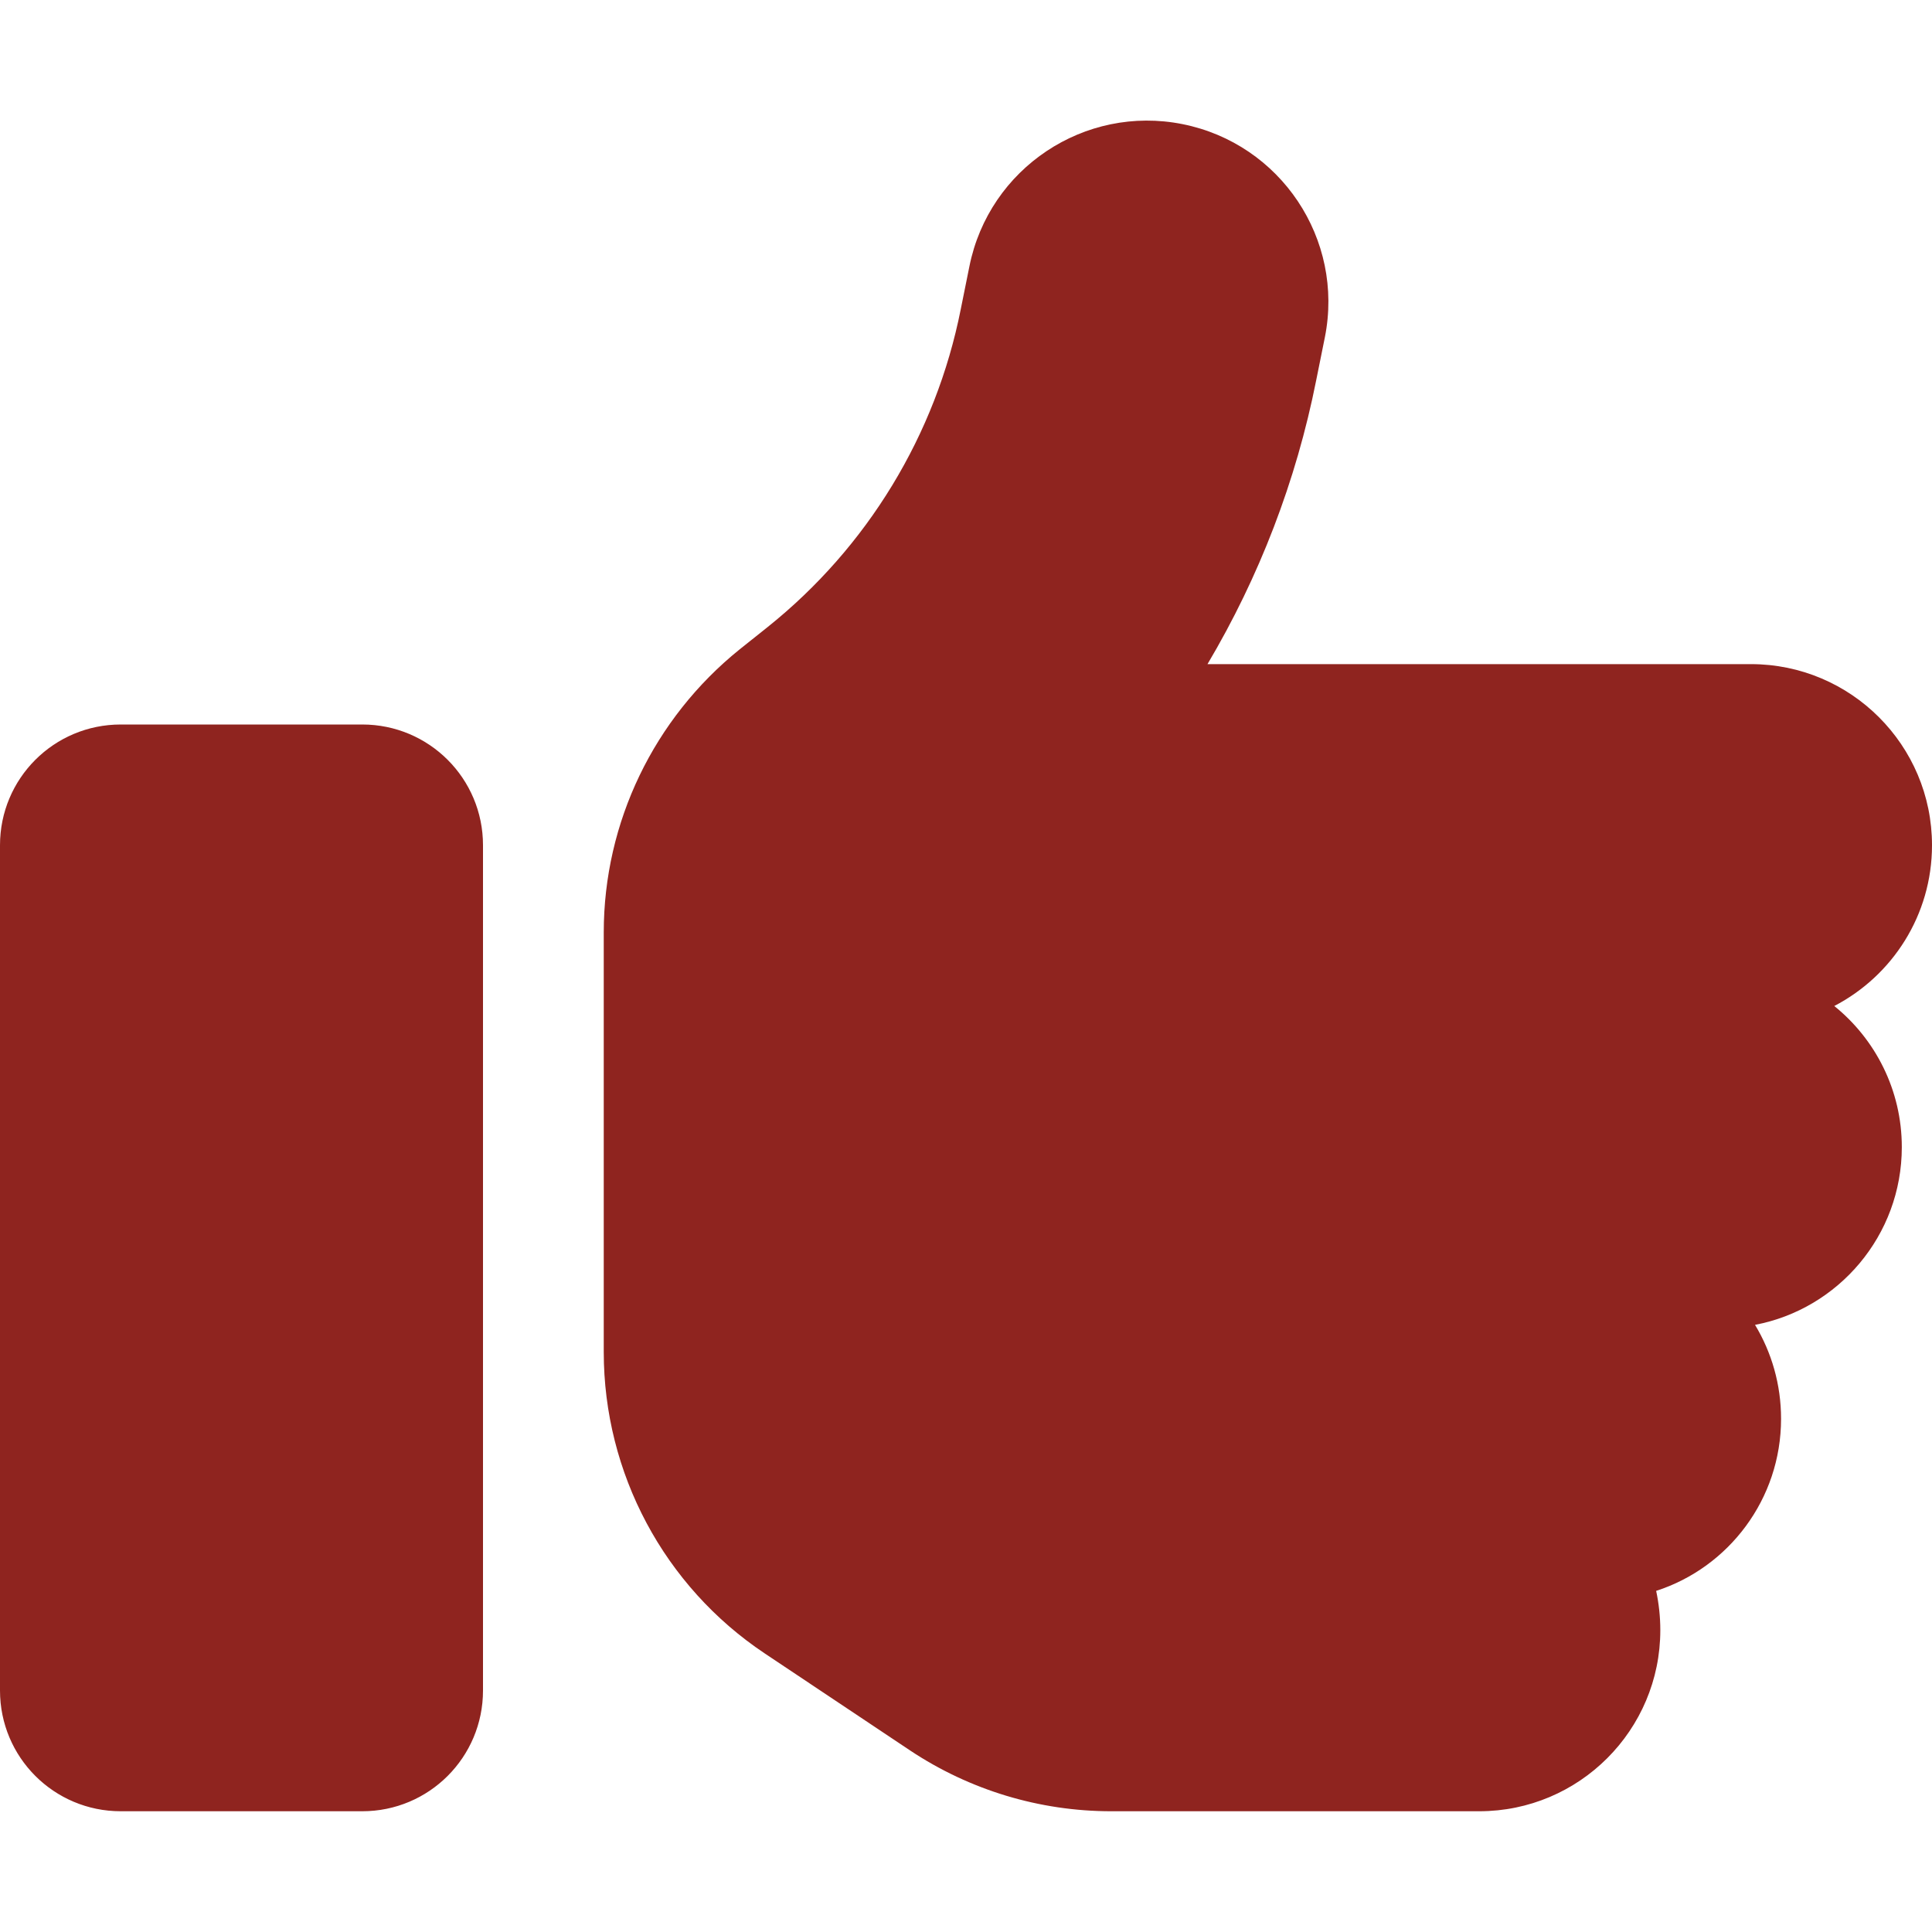
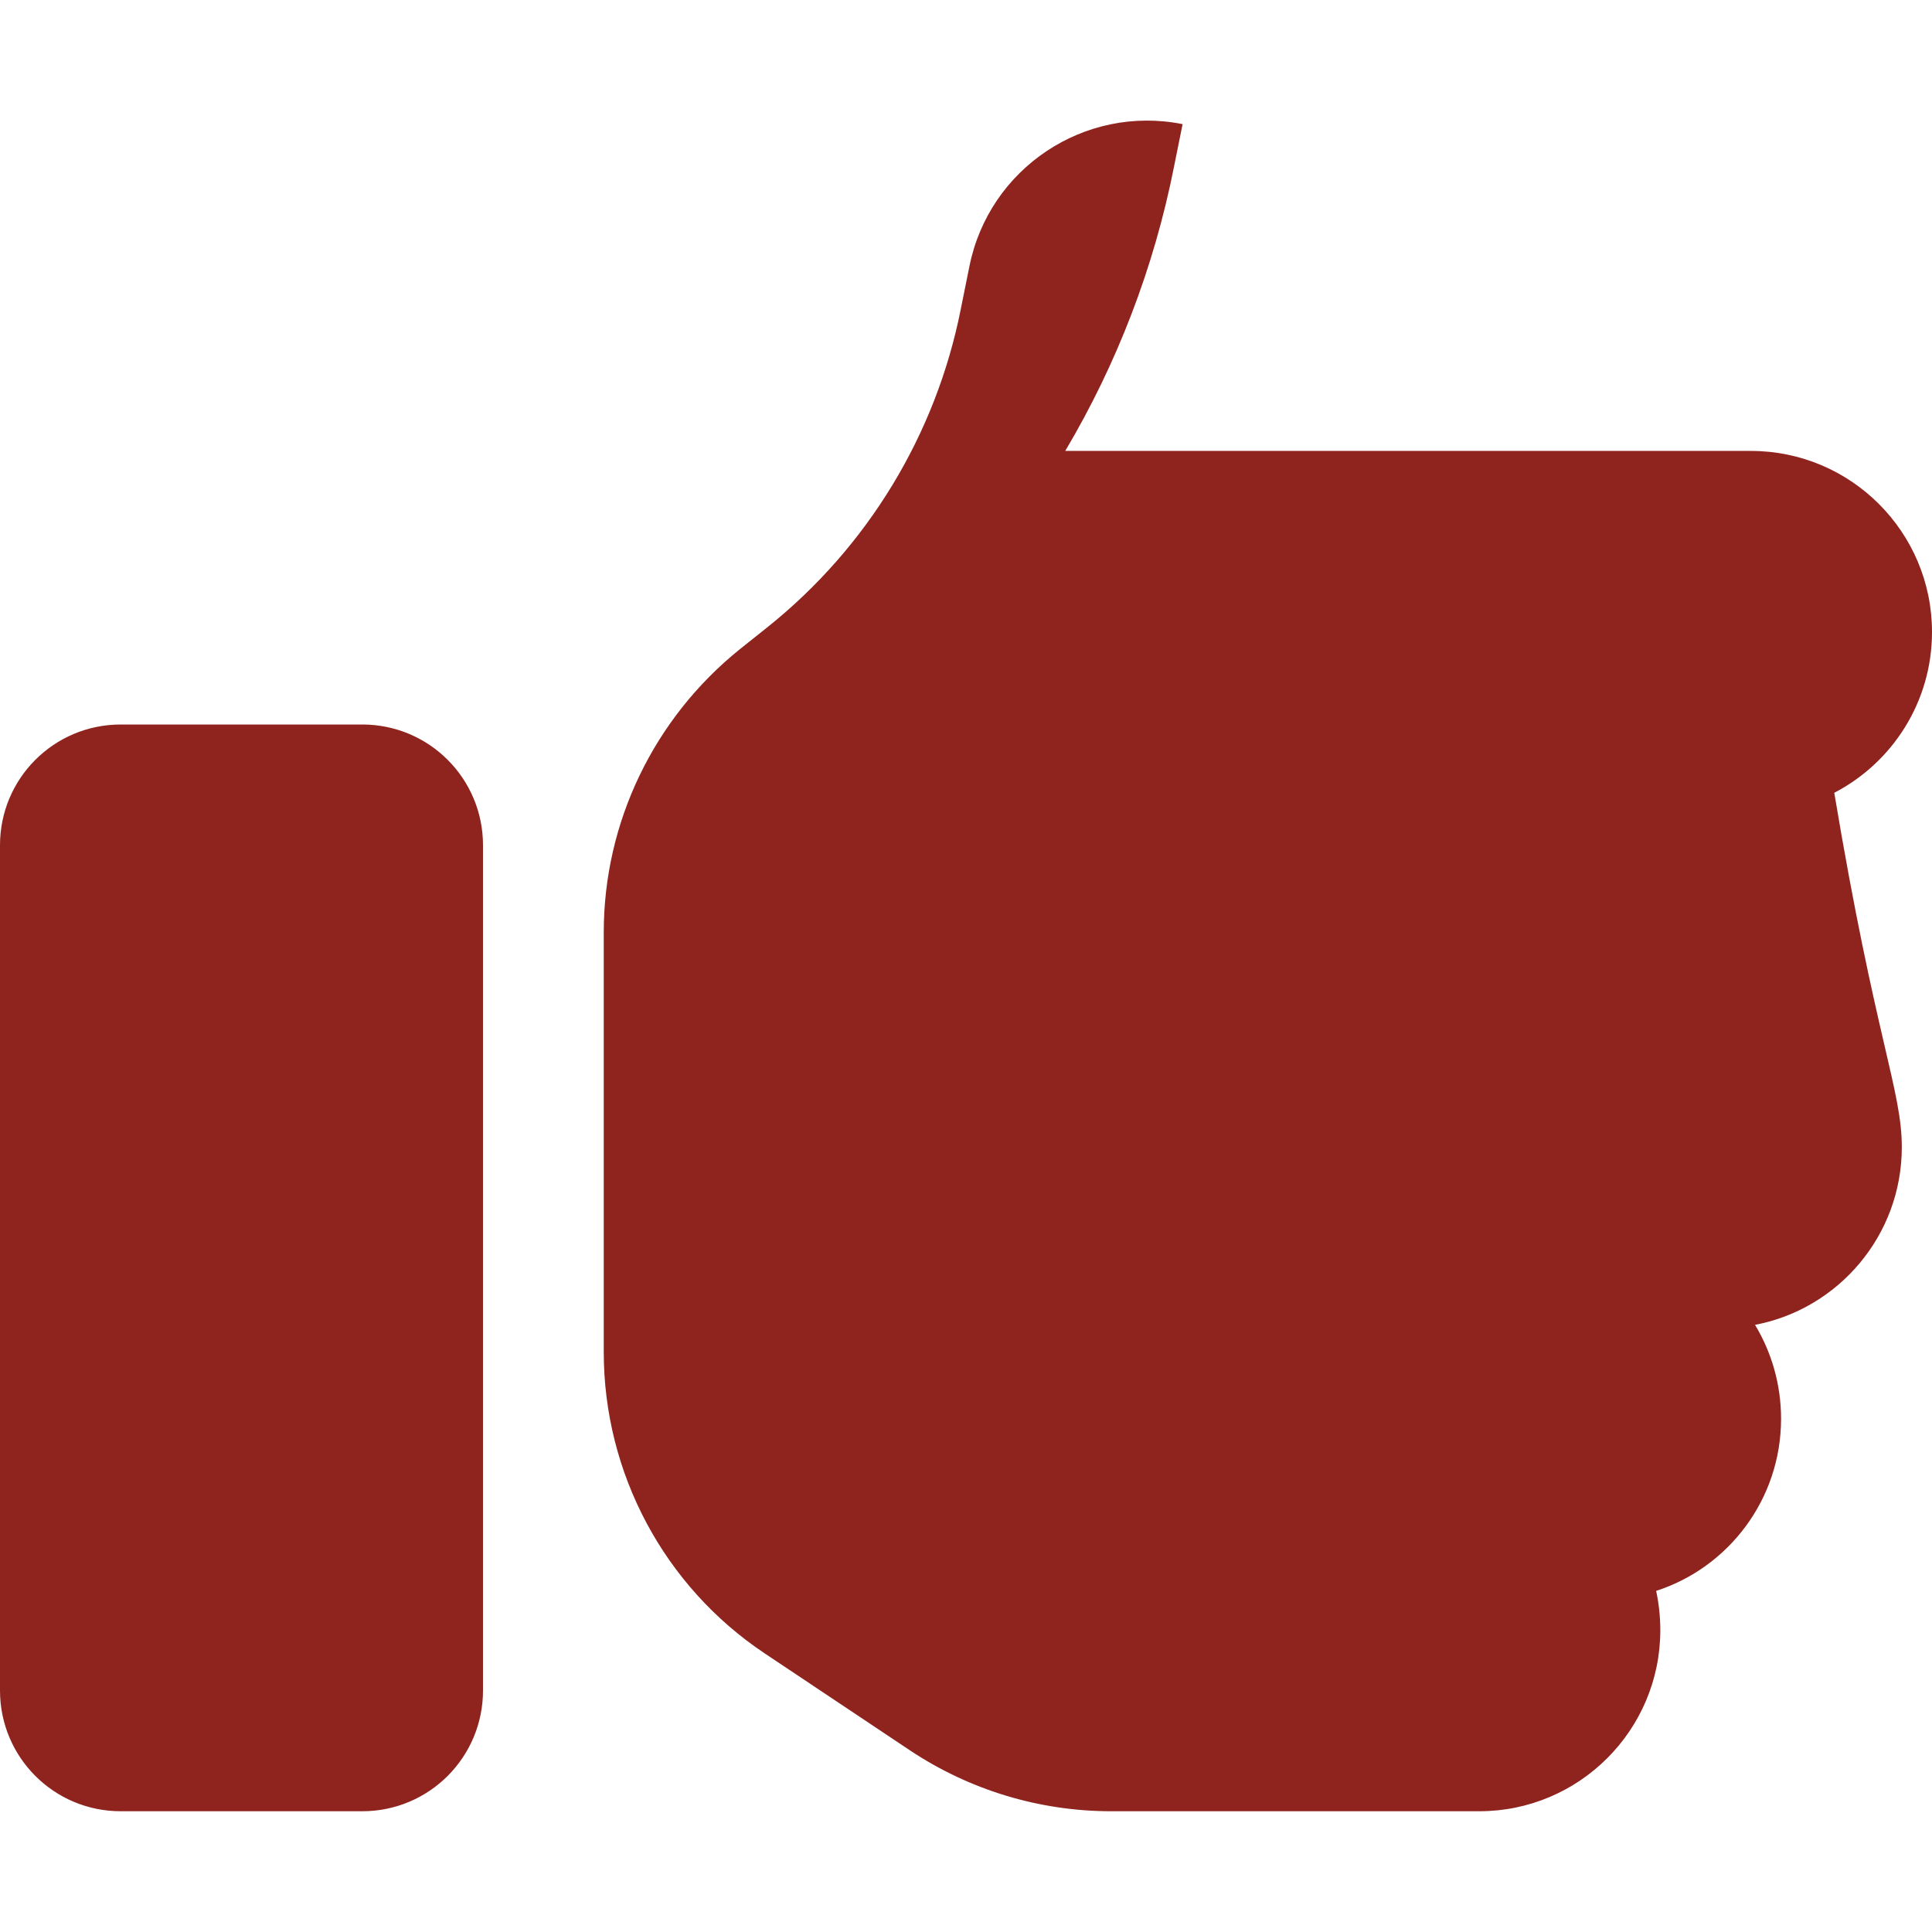
<svg xmlns="http://www.w3.org/2000/svg" height="16" width="16" viewBox="0 0 512 512">
-   <path fill="#8f241f" d="M313.4 32.9c26 5.2 42.9 30.5 37.7 56.5l-2.3 11.4c-5.3 26.7-15.1 52.1-28.8 75.2H464c26.5 0 48 21.5 48 48c0 18.5-10.5 34.6-25.9 42.6C497 275.4 504 288.9 504 304c0 23.4-16.8 42.9-38.9 47.1c4.4 7.3 6.9 15.8 6.9 24.9c0 21.3-13.9 39.4-33.1 45.6c.7 3.3 1.1 6.8 1.1 10.4c0 26.5-21.5 48-48 48H294.5c-19 0-37.5-5.6-53.3-16.1l-38.5-25.7C176 420.4 160 390.4 160 358.3V320 272 247.1c0-29.2 13.3-56.7 36-75l7.4-5.9c26.5-21.2 44.6-51 51.2-84.2l2.3-11.4c5.2-26 30.5-42.9 56.5-37.7zM32 192H96c17.7 0 32 14.3 32 32V448c0 17.7-14.3 32-32 32H32c-17.7 0-32-14.3-32-32V224c0-17.7 14.3-32 32-32z" />
+   <path fill="#8f241f" d="M313.4 32.9l-2.3 11.4c-5.3 26.7-15.1 52.1-28.8 75.2H464c26.5 0 48 21.5 48 48c0 18.5-10.5 34.6-25.9 42.6C497 275.4 504 288.9 504 304c0 23.4-16.8 42.9-38.9 47.1c4.4 7.3 6.9 15.8 6.9 24.9c0 21.3-13.9 39.4-33.1 45.6c.7 3.3 1.1 6.8 1.1 10.4c0 26.5-21.5 48-48 48H294.5c-19 0-37.5-5.6-53.3-16.1l-38.5-25.7C176 420.4 160 390.4 160 358.3V320 272 247.1c0-29.2 13.3-56.7 36-75l7.4-5.9c26.5-21.2 44.6-51 51.2-84.2l2.3-11.4c5.2-26 30.5-42.9 56.5-37.7zM32 192H96c17.7 0 32 14.3 32 32V448c0 17.7-14.3 32-32 32H32c-17.7 0-32-14.3-32-32V224c0-17.7 14.3-32 32-32z" />
</svg>